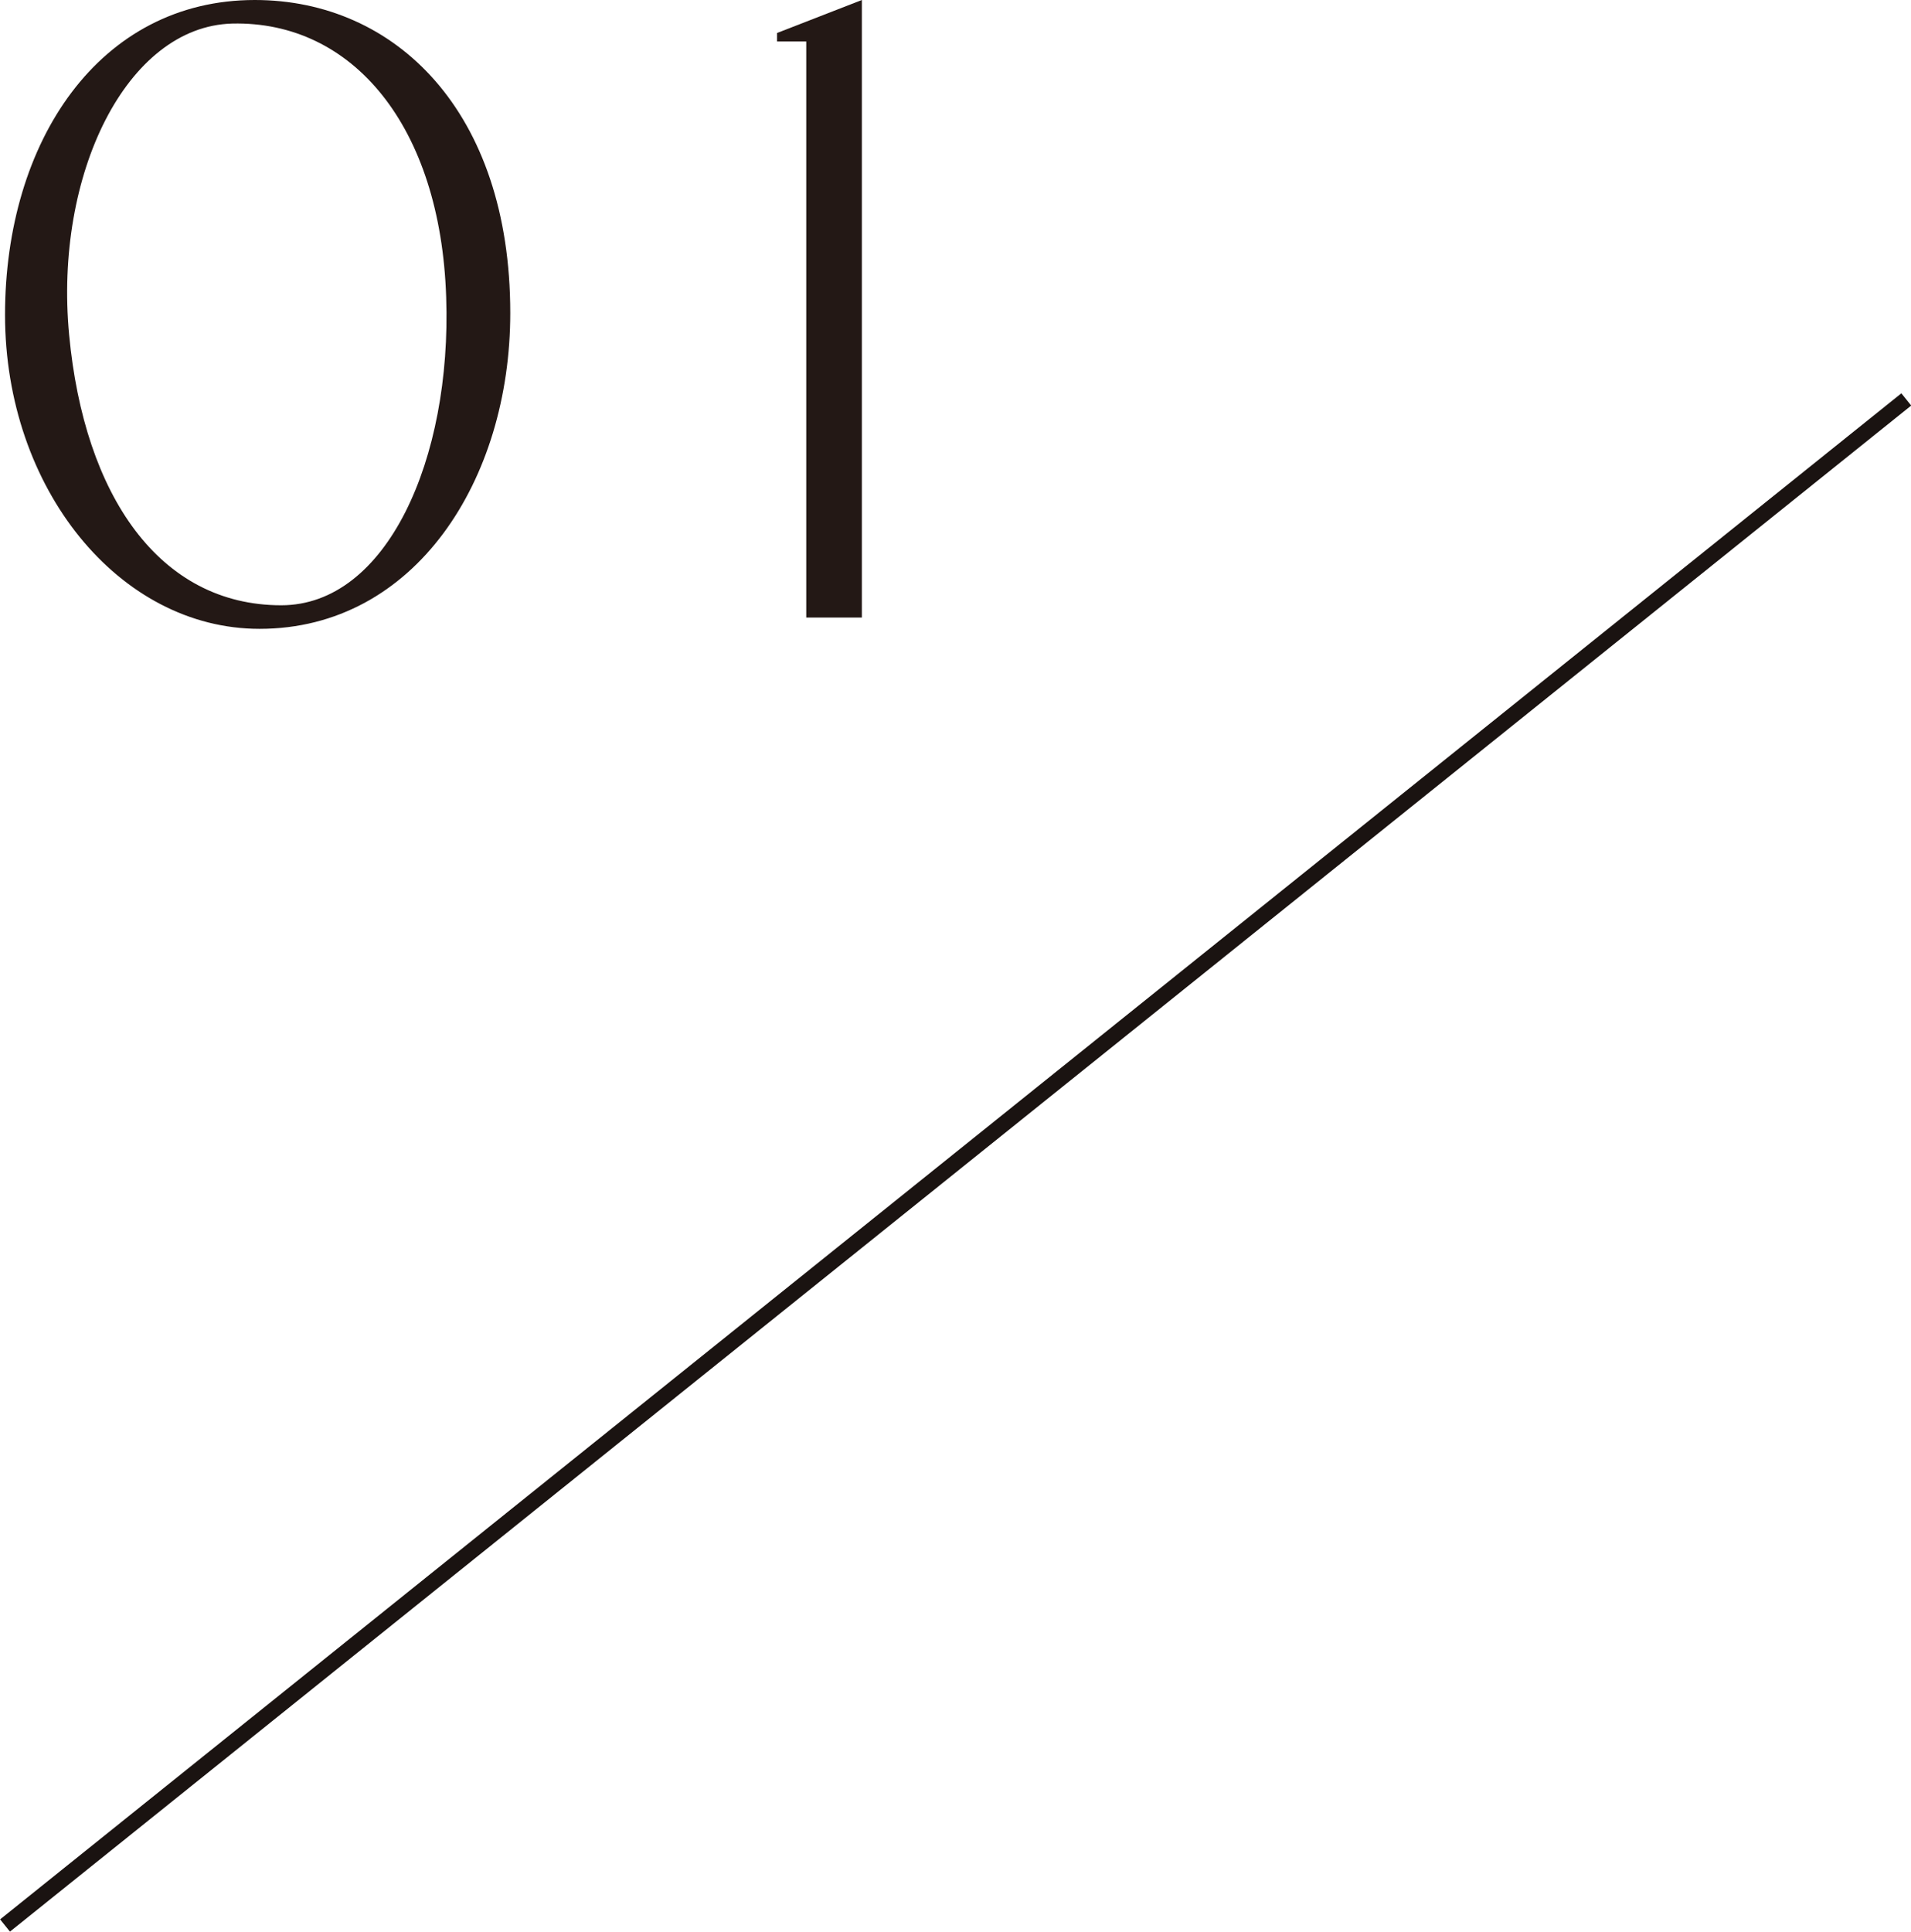
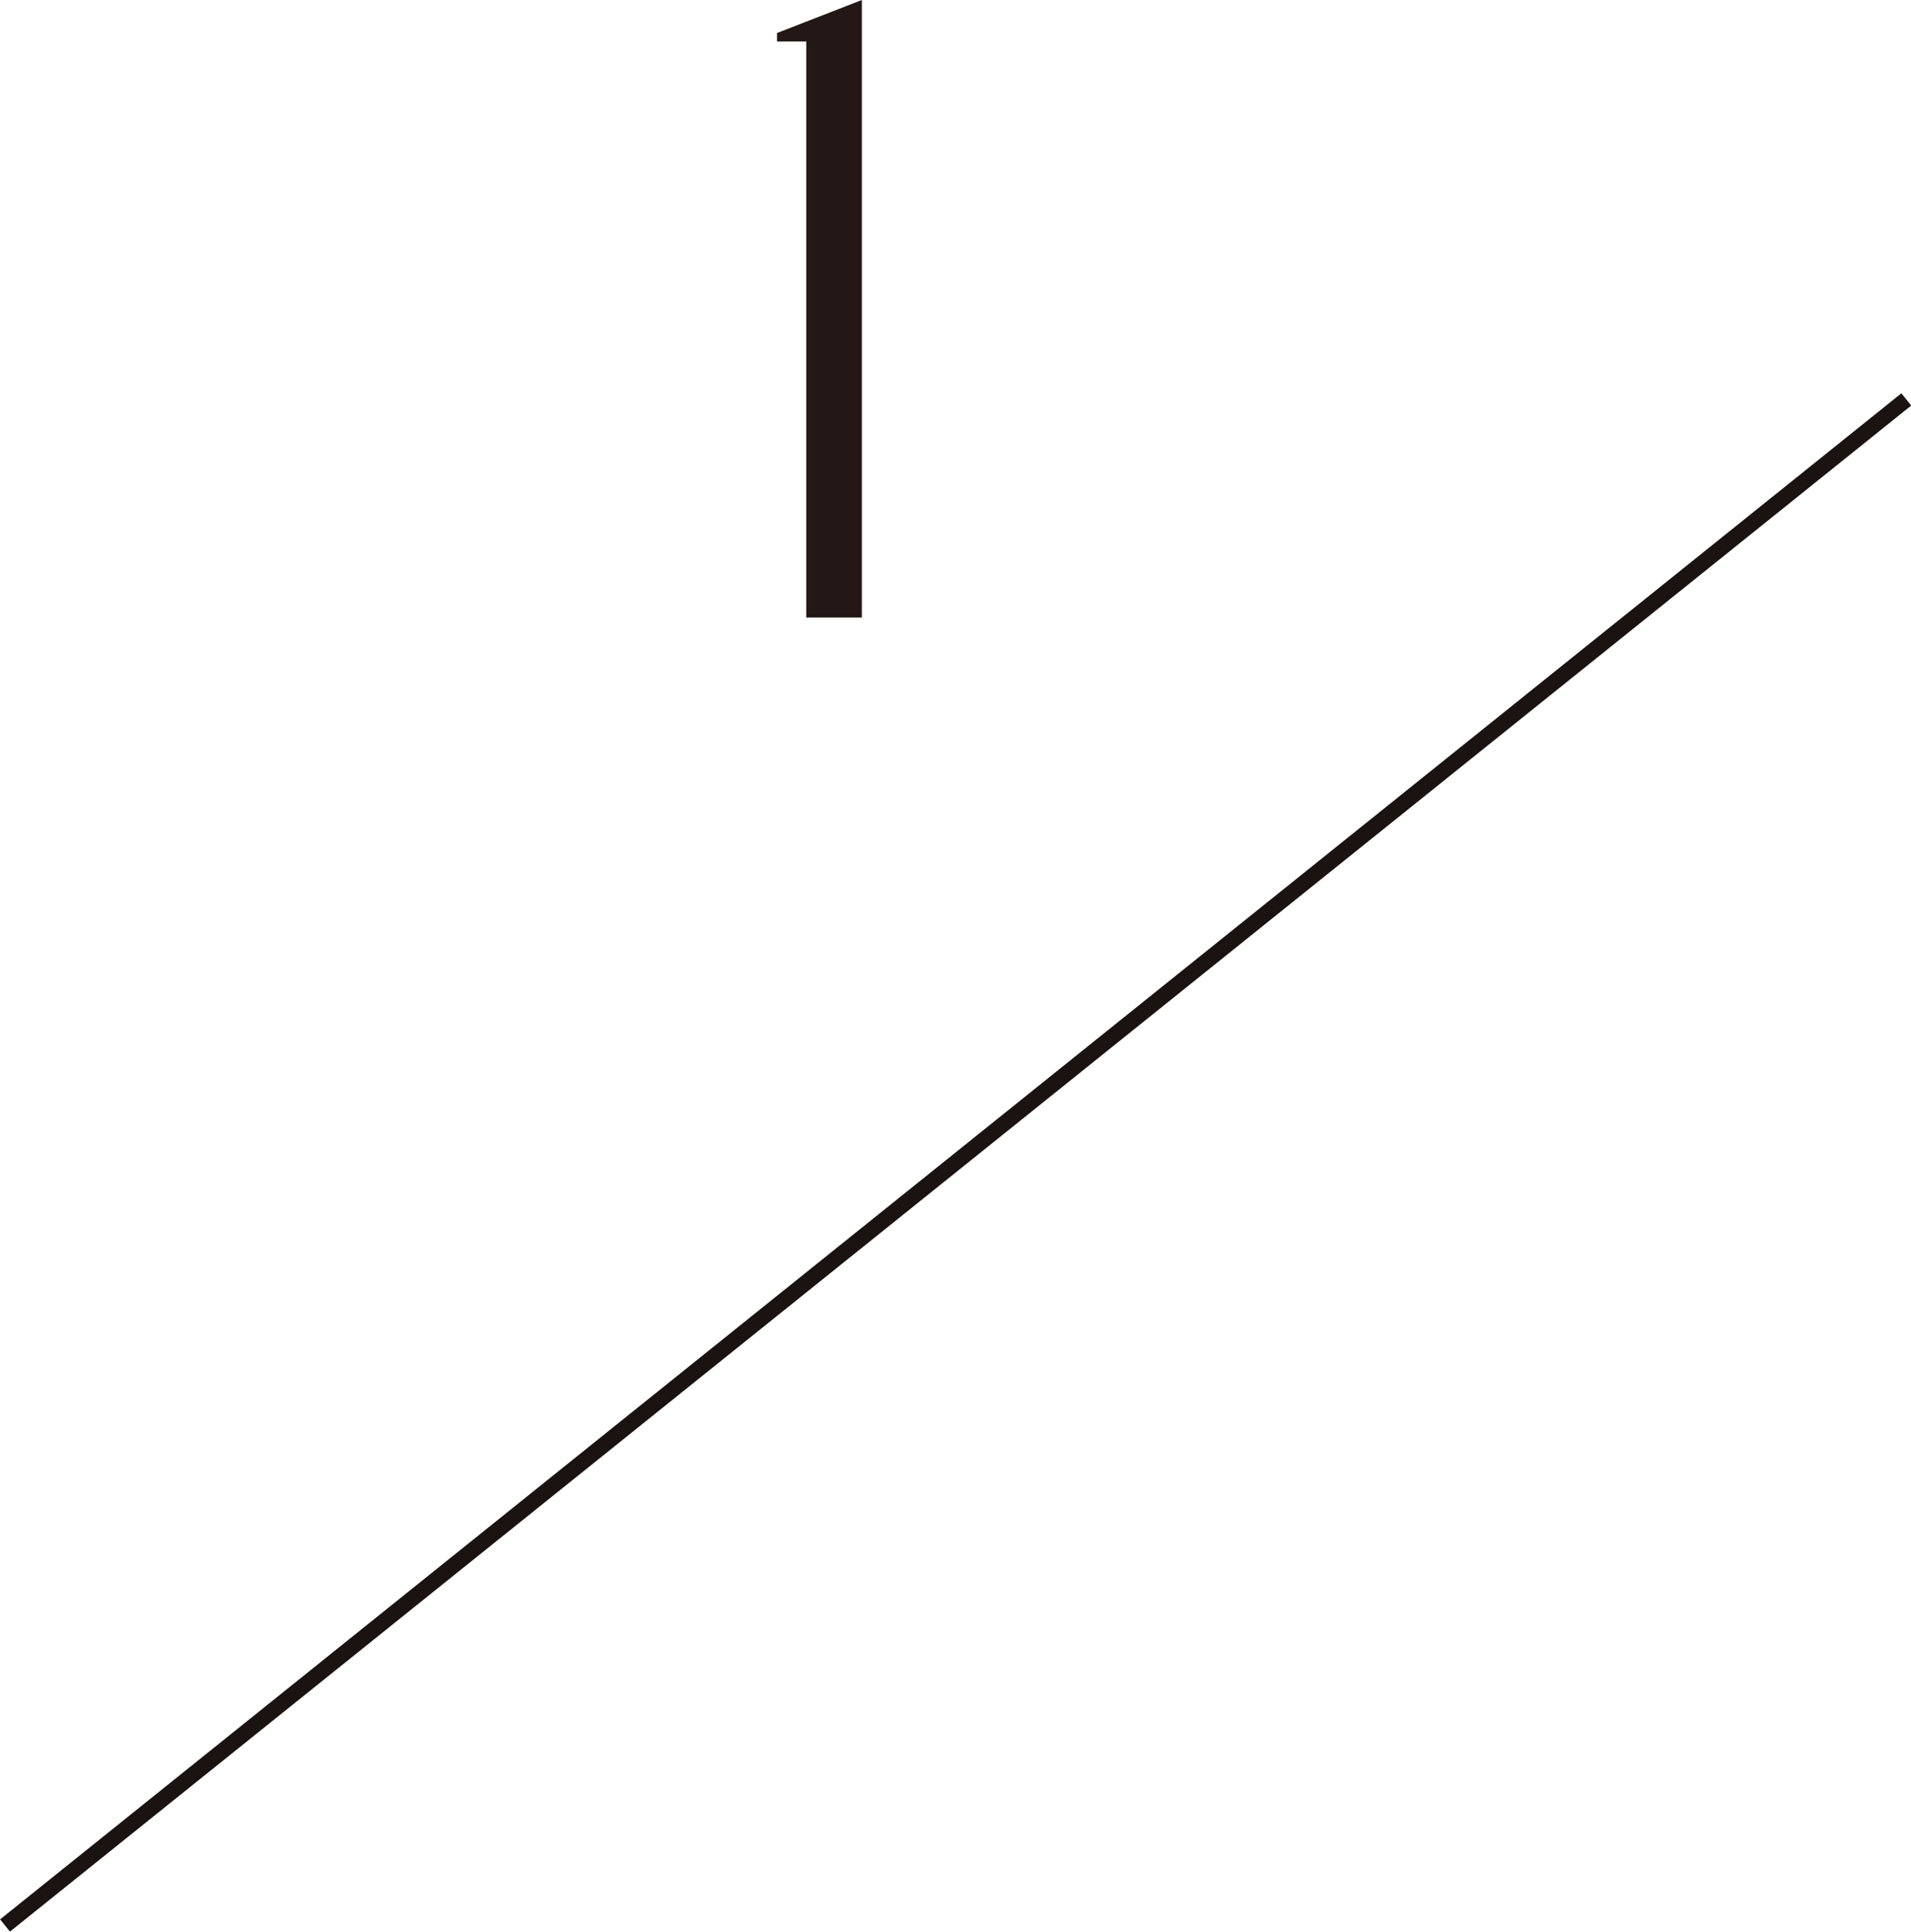
<svg xmlns="http://www.w3.org/2000/svg" id="_レイヤー_2" viewBox="0 0 60.82 61.47">
  <defs>
    <style>.cls-1{fill:none;stroke:#1a1311;stroke-miterlimit:10;stroke-width:.5px;}.cls-2{fill:#231815;}</style>
  </defs>
  <g id="design">
-     <path class="cls-2" d="M.16,10.02C.16,4.5,3.16,0,8.11,0c4.47,0,8.13,3.54,8.13,9.96,0,5.31-3.03,10.05-7.98,10.05C3.79,20.01.16,15.54.16,10.02ZM2.2,10.65c.48,5.13,2.88,8.61,6.75,8.61,3.36,0,5.43-4.65,5.25-9.81-.18-5.43-2.97-8.79-6.81-8.7-3.36.09-5.67,4.8-5.19,9.9Z" />
    <path class="cls-2" d="M24.73,1.32v-.27l2.7-1.05v19.65h-1.77V1.32h-.93Z" />
    <line class="cls-1" x1="60.67" y1="12.71" x2=".16" y2="61.27" />
  </g>
</svg>